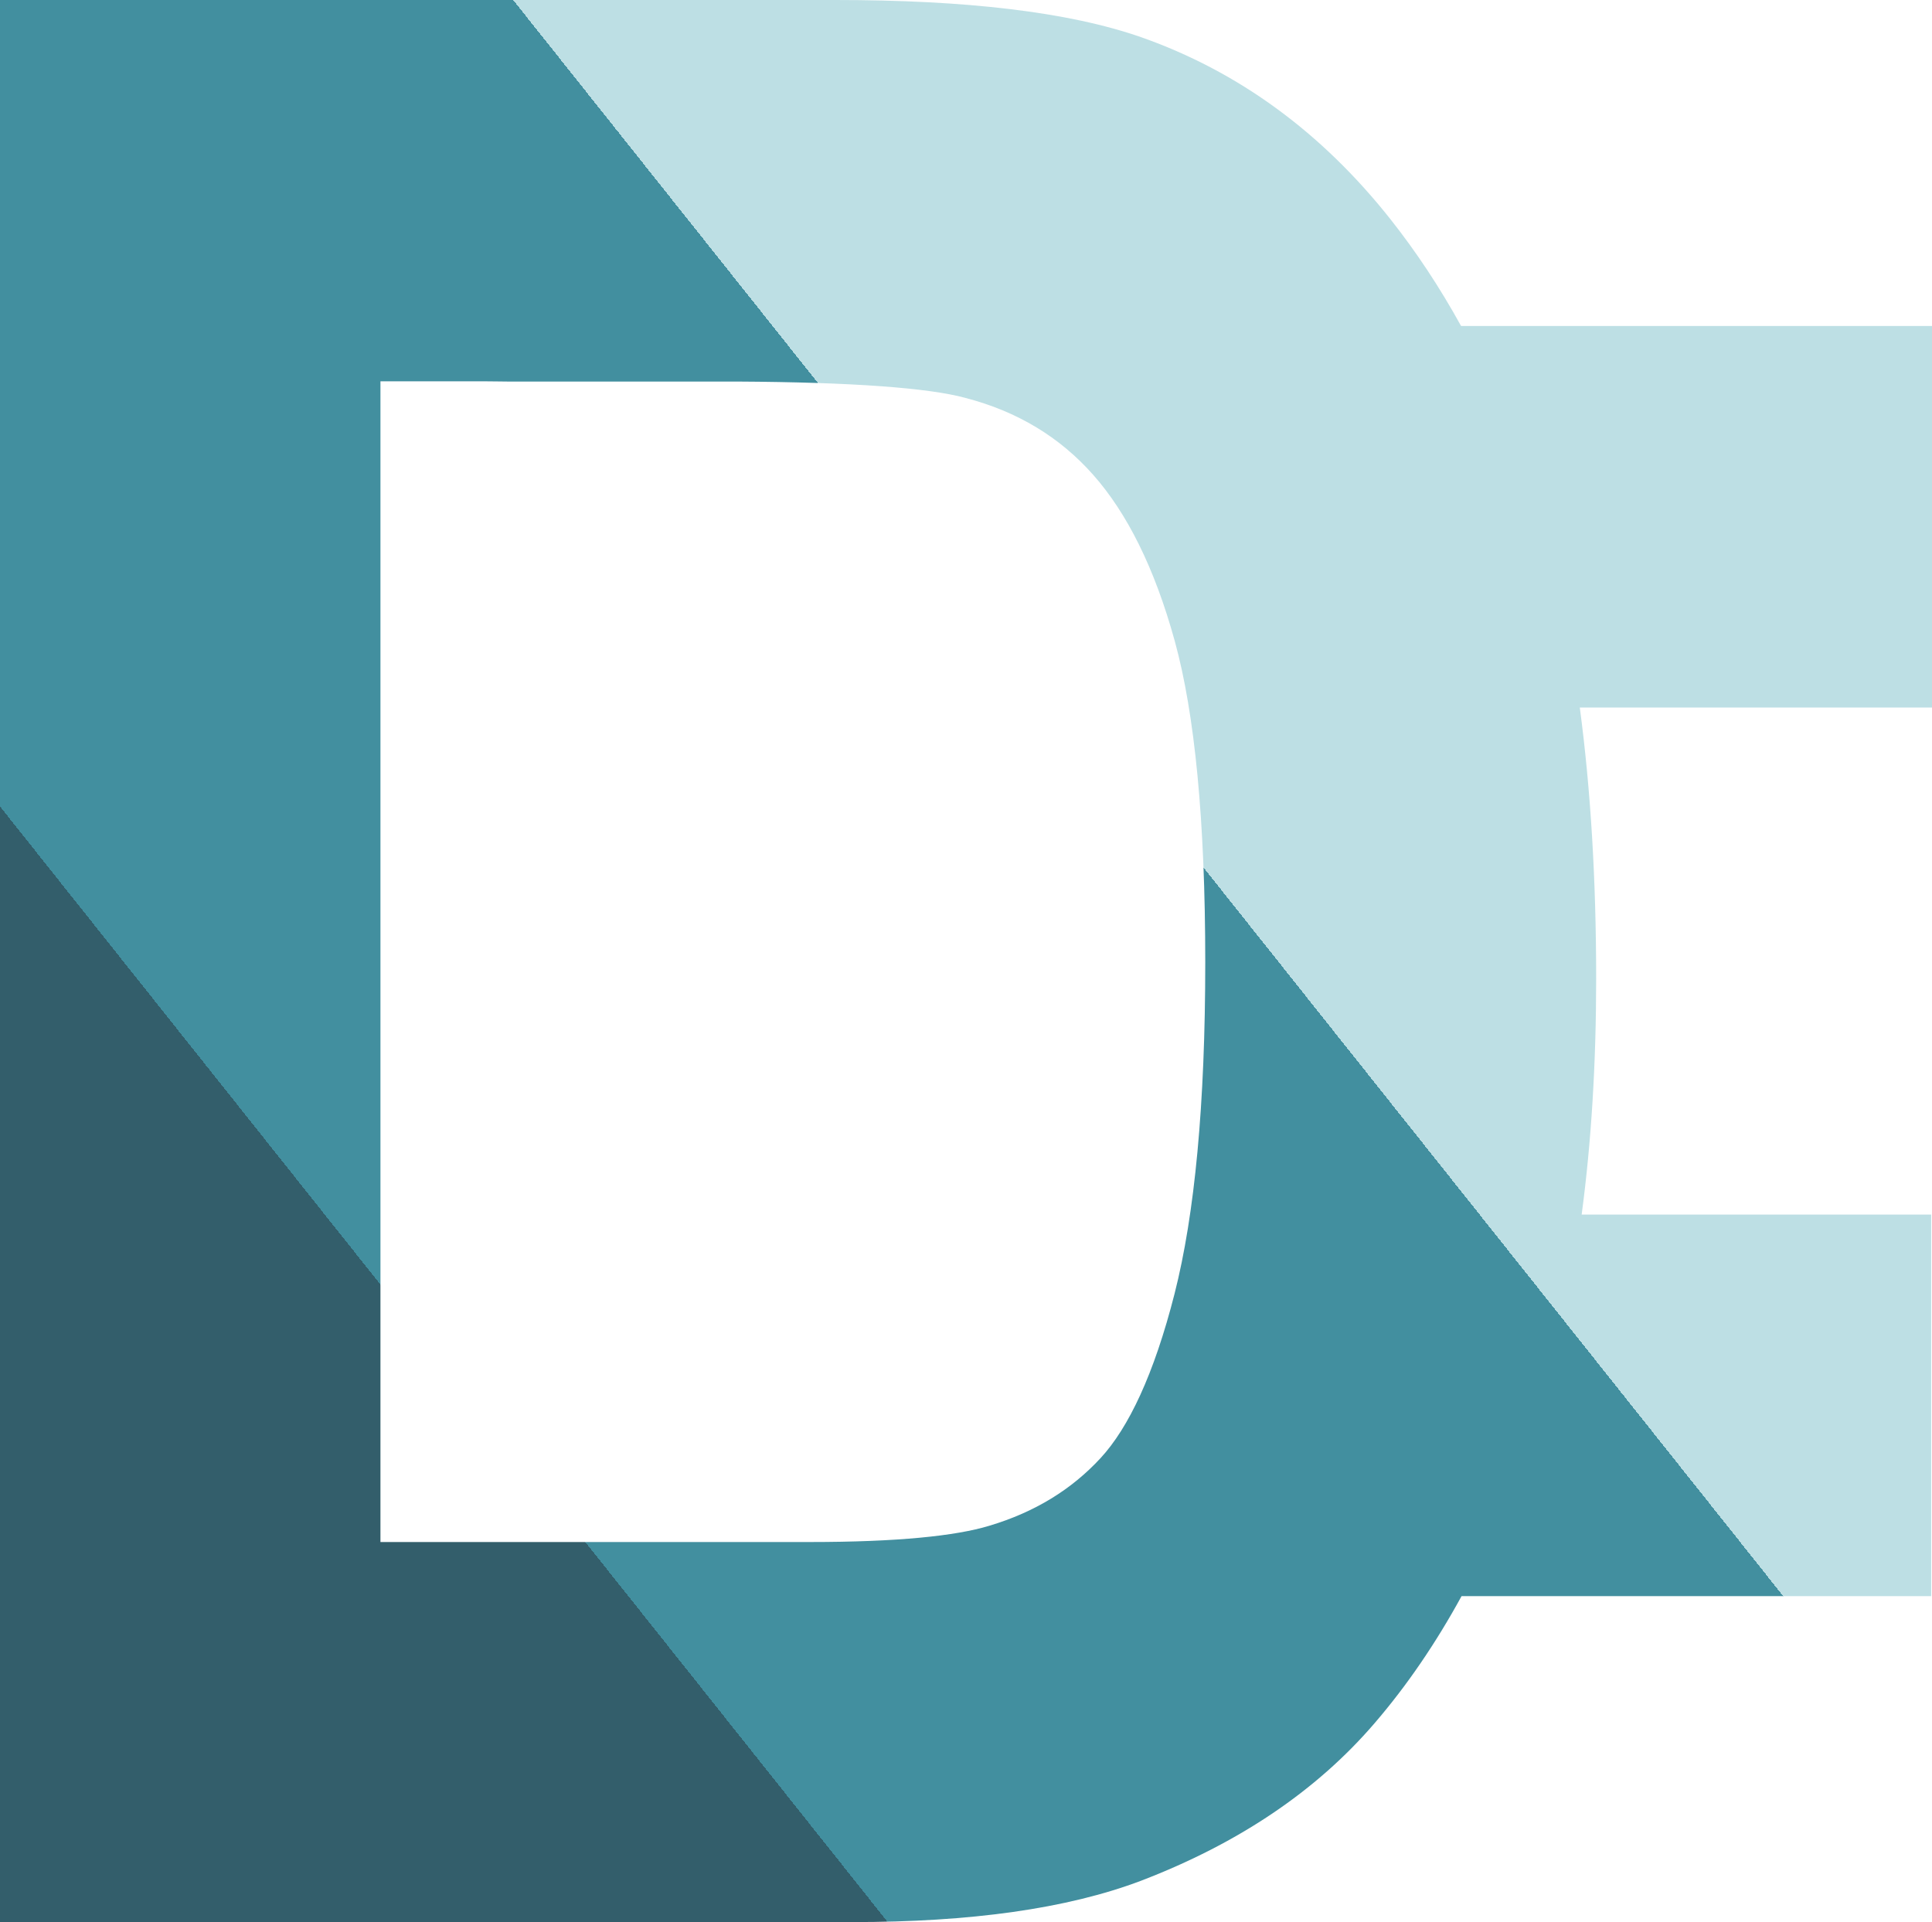
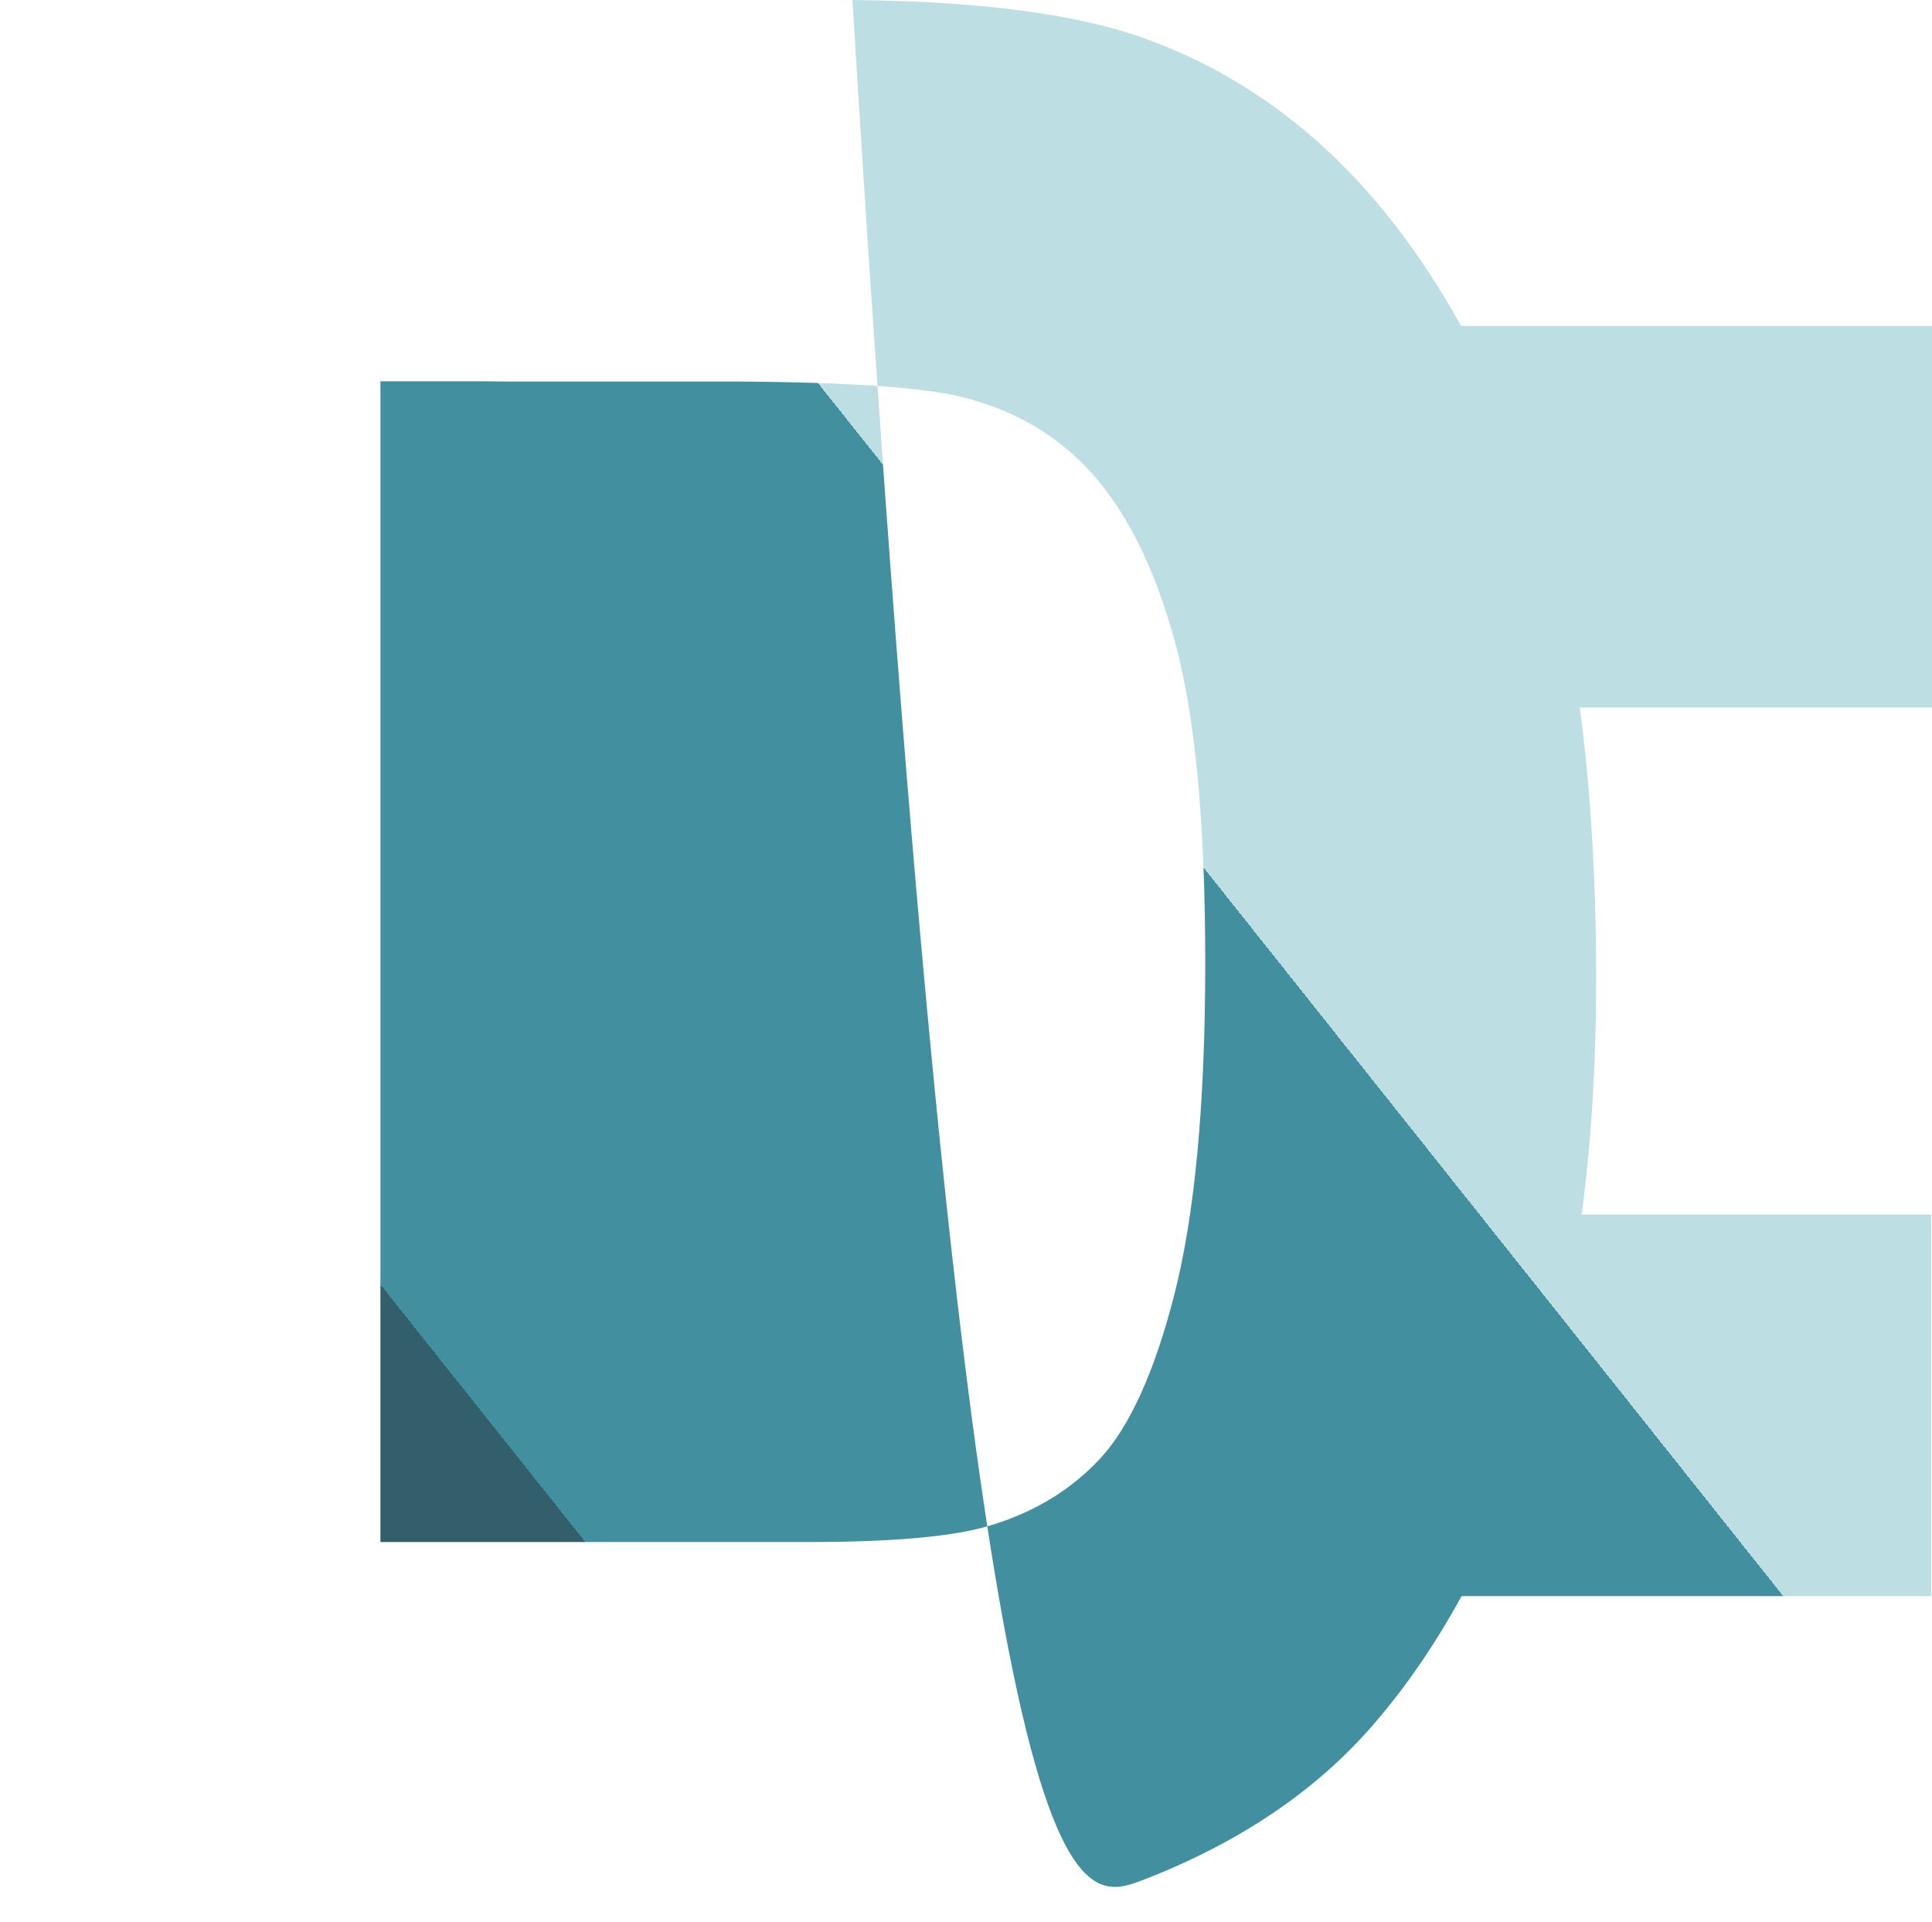
<svg xmlns="http://www.w3.org/2000/svg" width="194" height="193" viewBox="0 0 194 193" fill="none">
-   <path fill-rule="evenodd" clip-rule="evenodd" d="M83.895 0H0V193H85.593C97.397 193 107.116 191.674 114.587 188.845L114.594 188.842L114.602 188.839C124.294 185.119 132.155 179.874 138.032 173.023C141.285 169.242 144.187 164.979 146.762 160.268H193.915V121.956H158.821C159.793 114.675 160.276 106.785 160.277 98.282C160.276 88.355 159.73 79.274 158.634 71.044H194V32.732H146.711C144.589 28.884 142.226 25.301 139.604 21.991C132.733 13.319 124.399 7.195 114.62 3.747L114.615 3.745L114.61 3.743C107.279 1.184 96.965 0 83.895 0ZM38.202 154.837V38.29H48.919C49.344 38.29 49.634 38.295 49.947 38.3L49.948 38.3C50.216 38.305 50.502 38.309 50.906 38.311L50.916 38.312H74.006C85.68 38.376 93.255 38.959 96.899 39.944L96.915 39.948L96.931 39.953C102.182 41.316 106.429 43.9 109.779 47.687C113.15 51.499 115.929 56.984 117.963 64.371C119.964 71.638 121.024 82.335 121.025 96.627C121.024 110.903 119.967 121.945 117.946 129.891C115.874 138.036 113.307 143.381 110.517 146.405C107.601 149.565 103.914 151.834 99.358 153.198L99.35 153.2L99.342 153.203C95.966 154.231 90.076 154.837 81.348 154.837H38.202Z" fill="url(#paint0_linear_14_48)" />
+   <path fill-rule="evenodd" clip-rule="evenodd" d="M83.895 0H0H85.593C97.397 193 107.116 191.674 114.587 188.845L114.594 188.842L114.602 188.839C124.294 185.119 132.155 179.874 138.032 173.023C141.285 169.242 144.187 164.979 146.762 160.268H193.915V121.956H158.821C159.793 114.675 160.276 106.785 160.277 98.282C160.276 88.355 159.73 79.274 158.634 71.044H194V32.732H146.711C144.589 28.884 142.226 25.301 139.604 21.991C132.733 13.319 124.399 7.195 114.62 3.747L114.615 3.745L114.61 3.743C107.279 1.184 96.965 0 83.895 0ZM38.202 154.837V38.29H48.919C49.344 38.29 49.634 38.295 49.947 38.3L49.948 38.3C50.216 38.305 50.502 38.309 50.906 38.311L50.916 38.312H74.006C85.68 38.376 93.255 38.959 96.899 39.944L96.915 39.948L96.931 39.953C102.182 41.316 106.429 43.9 109.779 47.687C113.15 51.499 115.929 56.984 117.963 64.371C119.964 71.638 121.024 82.335 121.025 96.627C121.024 110.903 119.967 121.945 117.946 129.891C115.874 138.036 113.307 143.381 110.517 146.405C107.601 149.565 103.914 151.834 99.358 153.198L99.35 153.2L99.342 153.203C95.966 154.231 90.076 154.837 81.348 154.837H38.202Z" fill="url(#paint0_linear_14_48)" />
  <defs>
    <linearGradient id="paint0_linear_14_48" x1="1" y1="194" x2="165" y2="63.5" gradientUnits="userSpaceOnUse">
      <stop stop-color="#335E6B" />
      <stop offset="0.332" stop-color="#335E6B" />
      <stop offset="0.332" stop-color="#428F9F" />
      <stop offset="0.765" stop-color="#428F9F" />
      <stop offset="0.765" stop-color="#BDDFE4" />
    </linearGradient>
  </defs>
</svg>